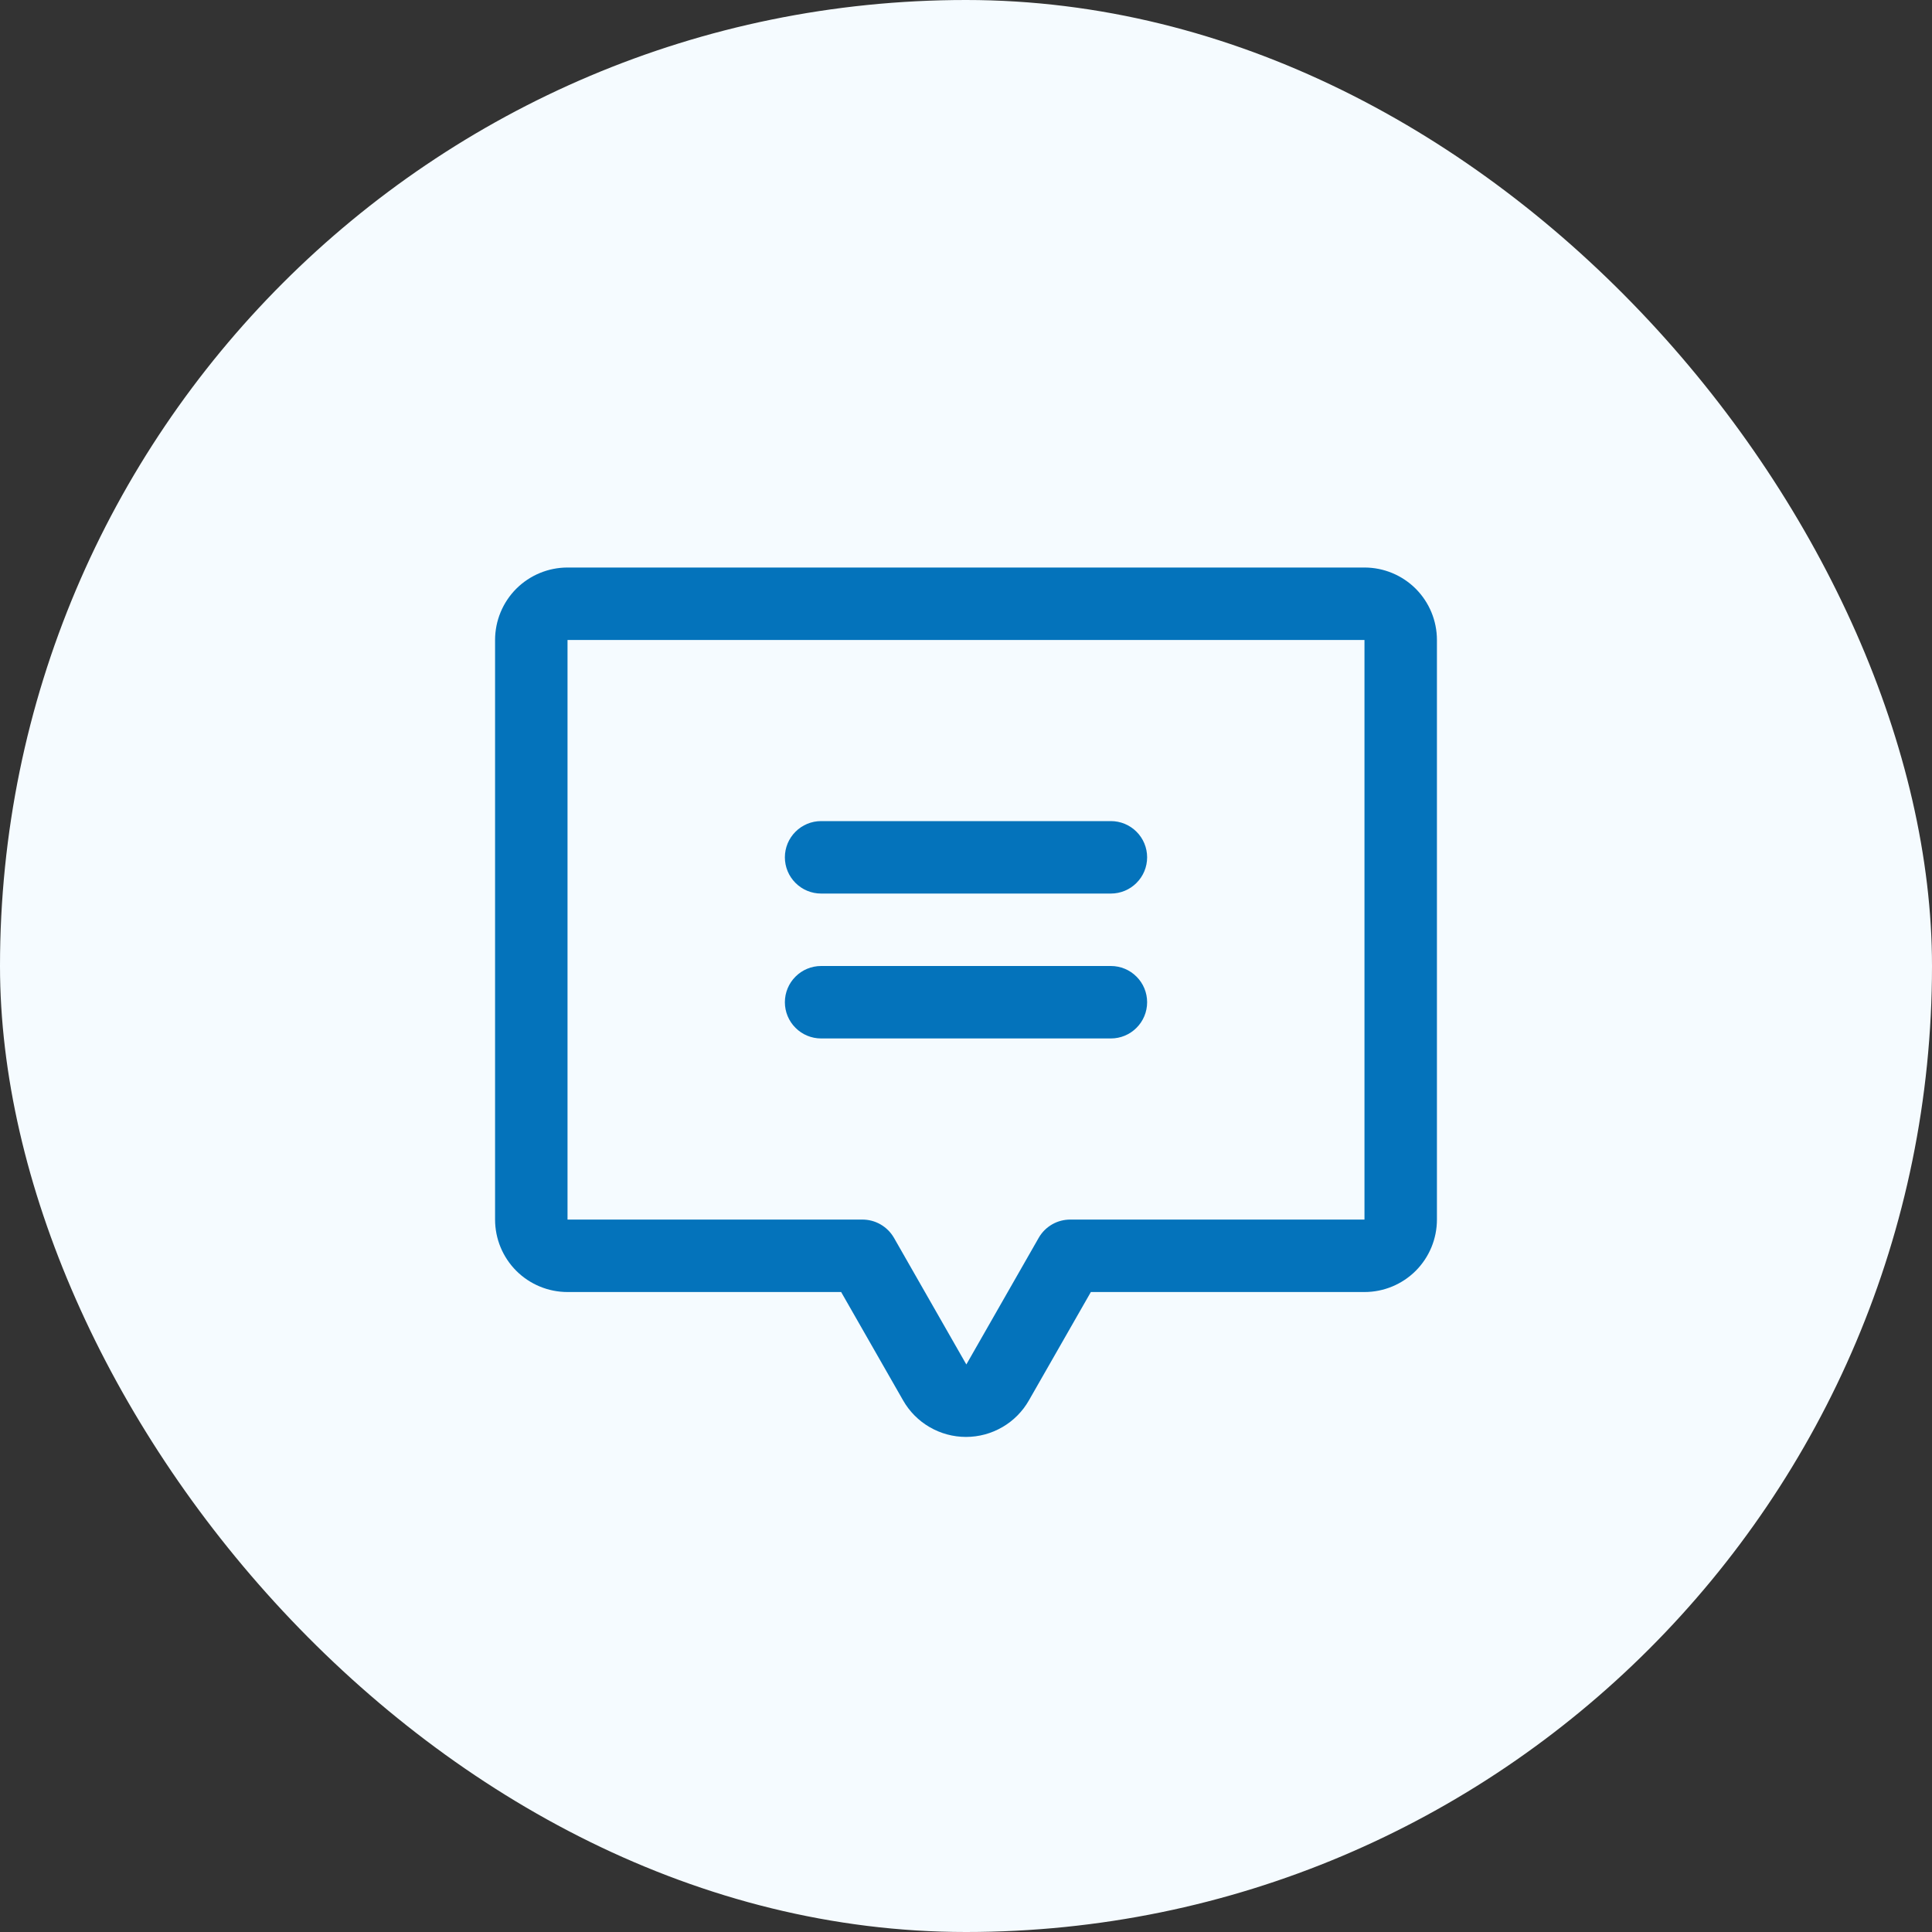
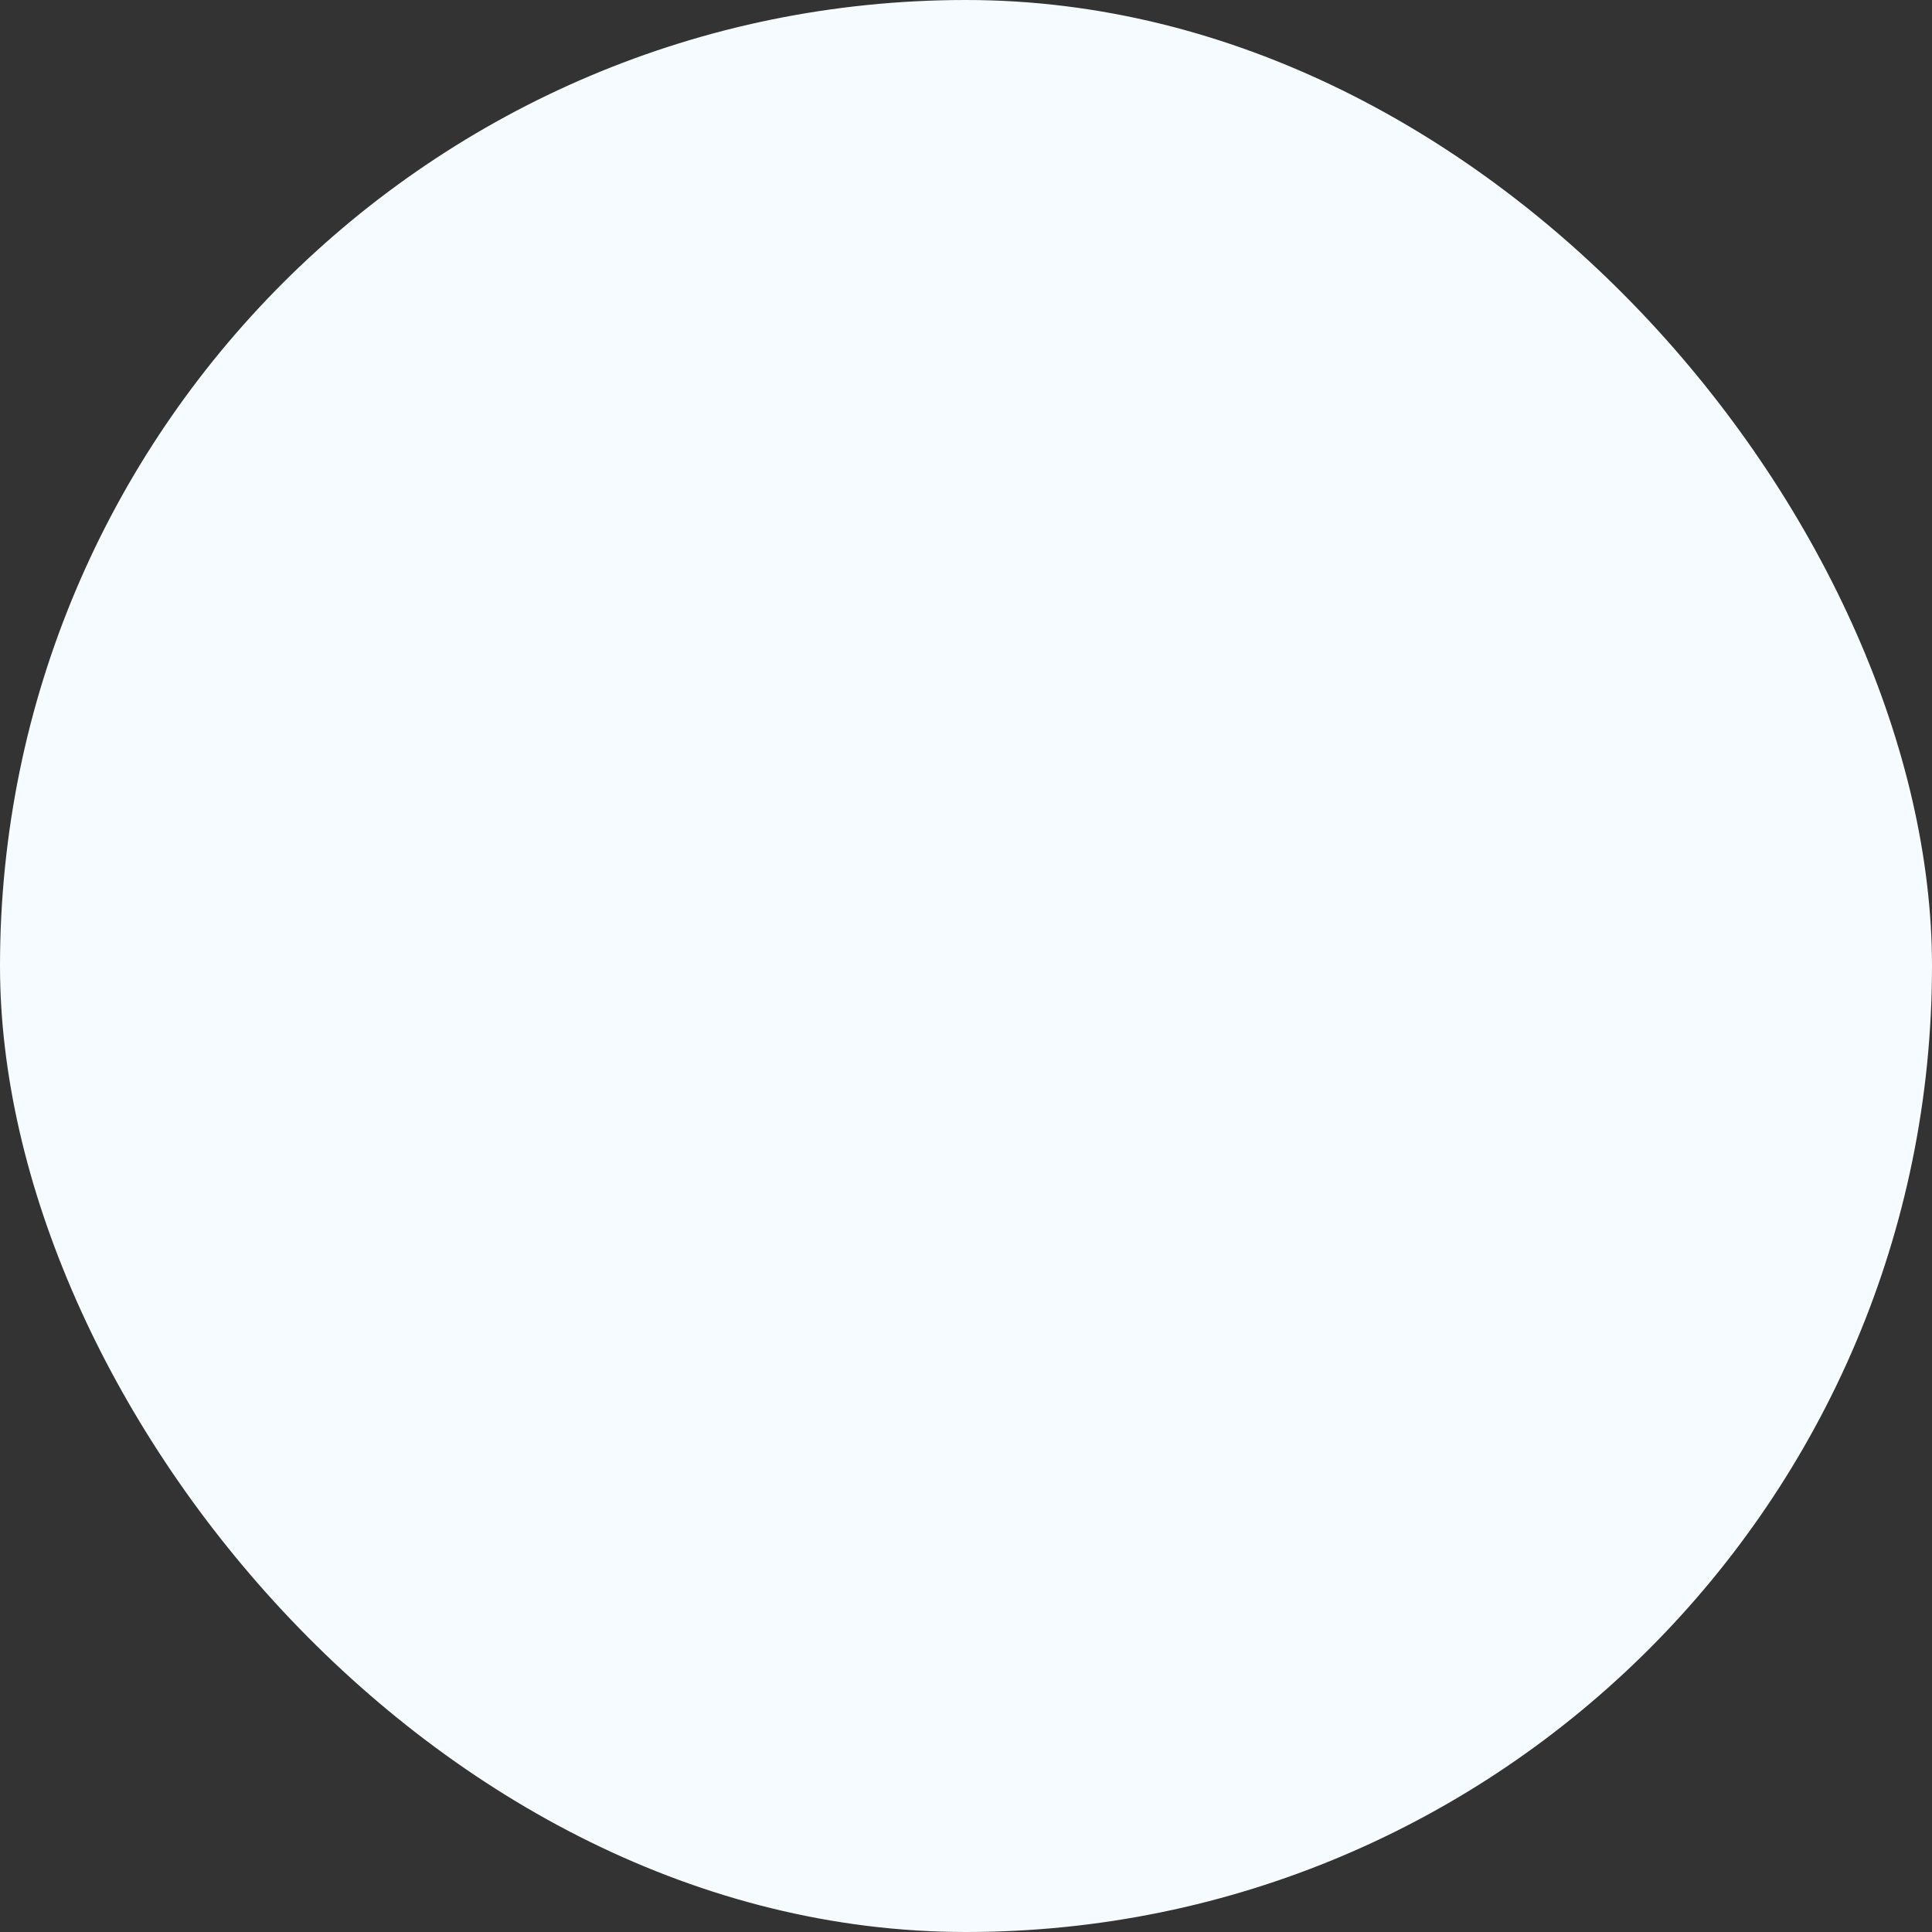
<svg xmlns="http://www.w3.org/2000/svg" width="40" height="40" viewBox="0 0 40 40" fill="none">
  <rect x="0" y="0" width="40" height="40" fill="#333333" stroke="none" />
  <rect width="40" height="40" rx="20" fill="#F5FBFF" />
-   <path d="M16.25 17.75C16.25 17.551 16.329 17.36 16.47 17.22C16.61 17.079 16.801 17 17 17H23C23.199 17 23.39 17.079 23.53 17.22C23.671 17.36 23.75 17.551 23.75 17.75C23.75 17.949 23.671 18.14 23.53 18.28C23.39 18.421 23.199 18.5 23 18.5H17C16.801 18.5 16.61 18.421 16.47 18.28C16.329 18.14 16.25 17.949 16.25 17.75ZM17 21.5H23C23.199 21.5 23.39 21.421 23.53 21.28C23.671 21.14 23.75 20.949 23.75 20.75C23.75 20.551 23.671 20.36 23.53 20.22C23.39 20.079 23.199 20 23 20H17C16.801 20 16.61 20.079 16.47 20.22C16.329 20.36 16.25 20.551 16.25 20.75C16.25 20.949 16.329 21.14 16.47 21.28C16.61 21.421 16.801 21.5 17 21.5ZM29.75 13.25V25.25C29.75 25.648 29.592 26.029 29.311 26.311C29.029 26.592 28.648 26.75 28.25 26.75H22.585L21.302 28.994C21.171 29.224 20.981 29.415 20.753 29.547C20.524 29.68 20.264 29.75 20 29.75C19.736 29.75 19.476 29.68 19.247 29.547C19.019 29.415 18.829 29.224 18.698 28.994L17.415 26.75H11.75C11.352 26.75 10.971 26.592 10.689 26.311C10.408 26.029 10.25 25.648 10.25 25.25V13.25C10.25 12.852 10.408 12.471 10.689 12.189C10.971 11.908 11.352 11.75 11.75 11.75H28.25C28.648 11.75 29.029 11.908 29.311 12.189C29.592 12.471 29.75 12.852 29.75 13.25ZM28.25 13.25H11.75V25.25H17.85C17.983 25.249 18.114 25.283 18.229 25.349C18.344 25.415 18.44 25.51 18.507 25.625L20.007 28.25L21.507 25.625C21.573 25.51 21.669 25.415 21.784 25.349C21.899 25.283 22.03 25.249 22.163 25.25H28.25V13.25Z" fill="#0473BB" />
</svg>